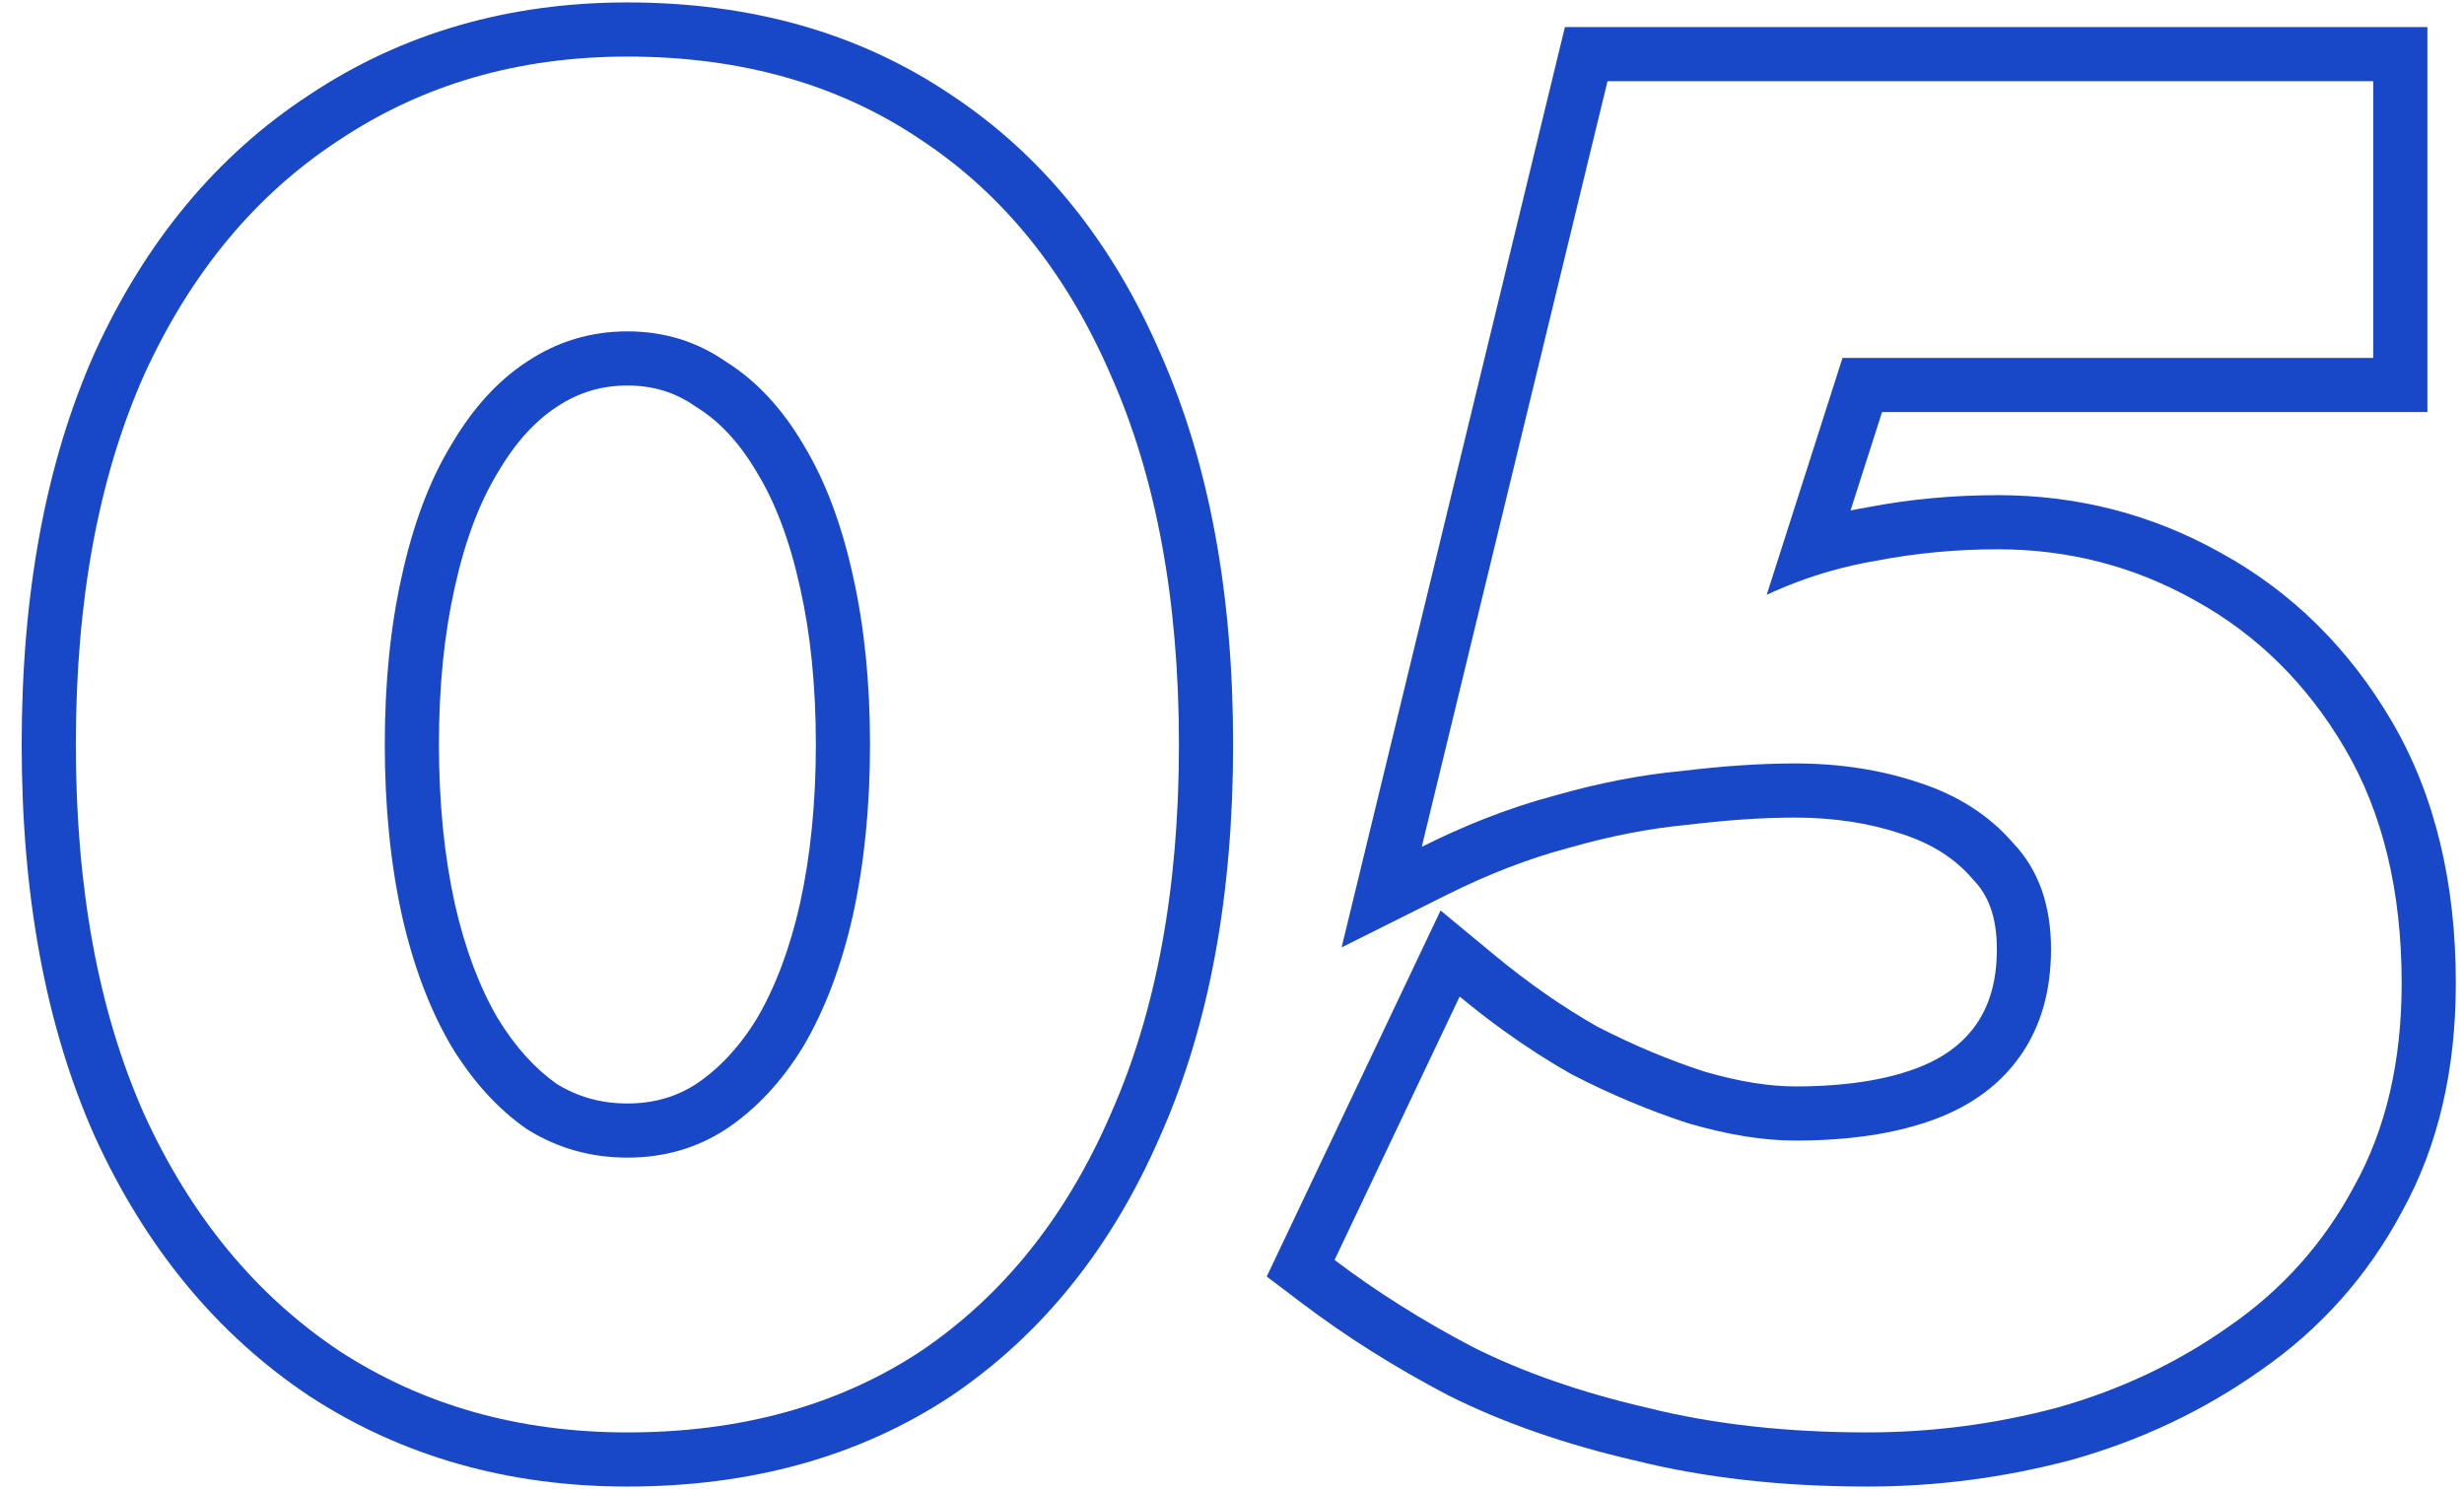
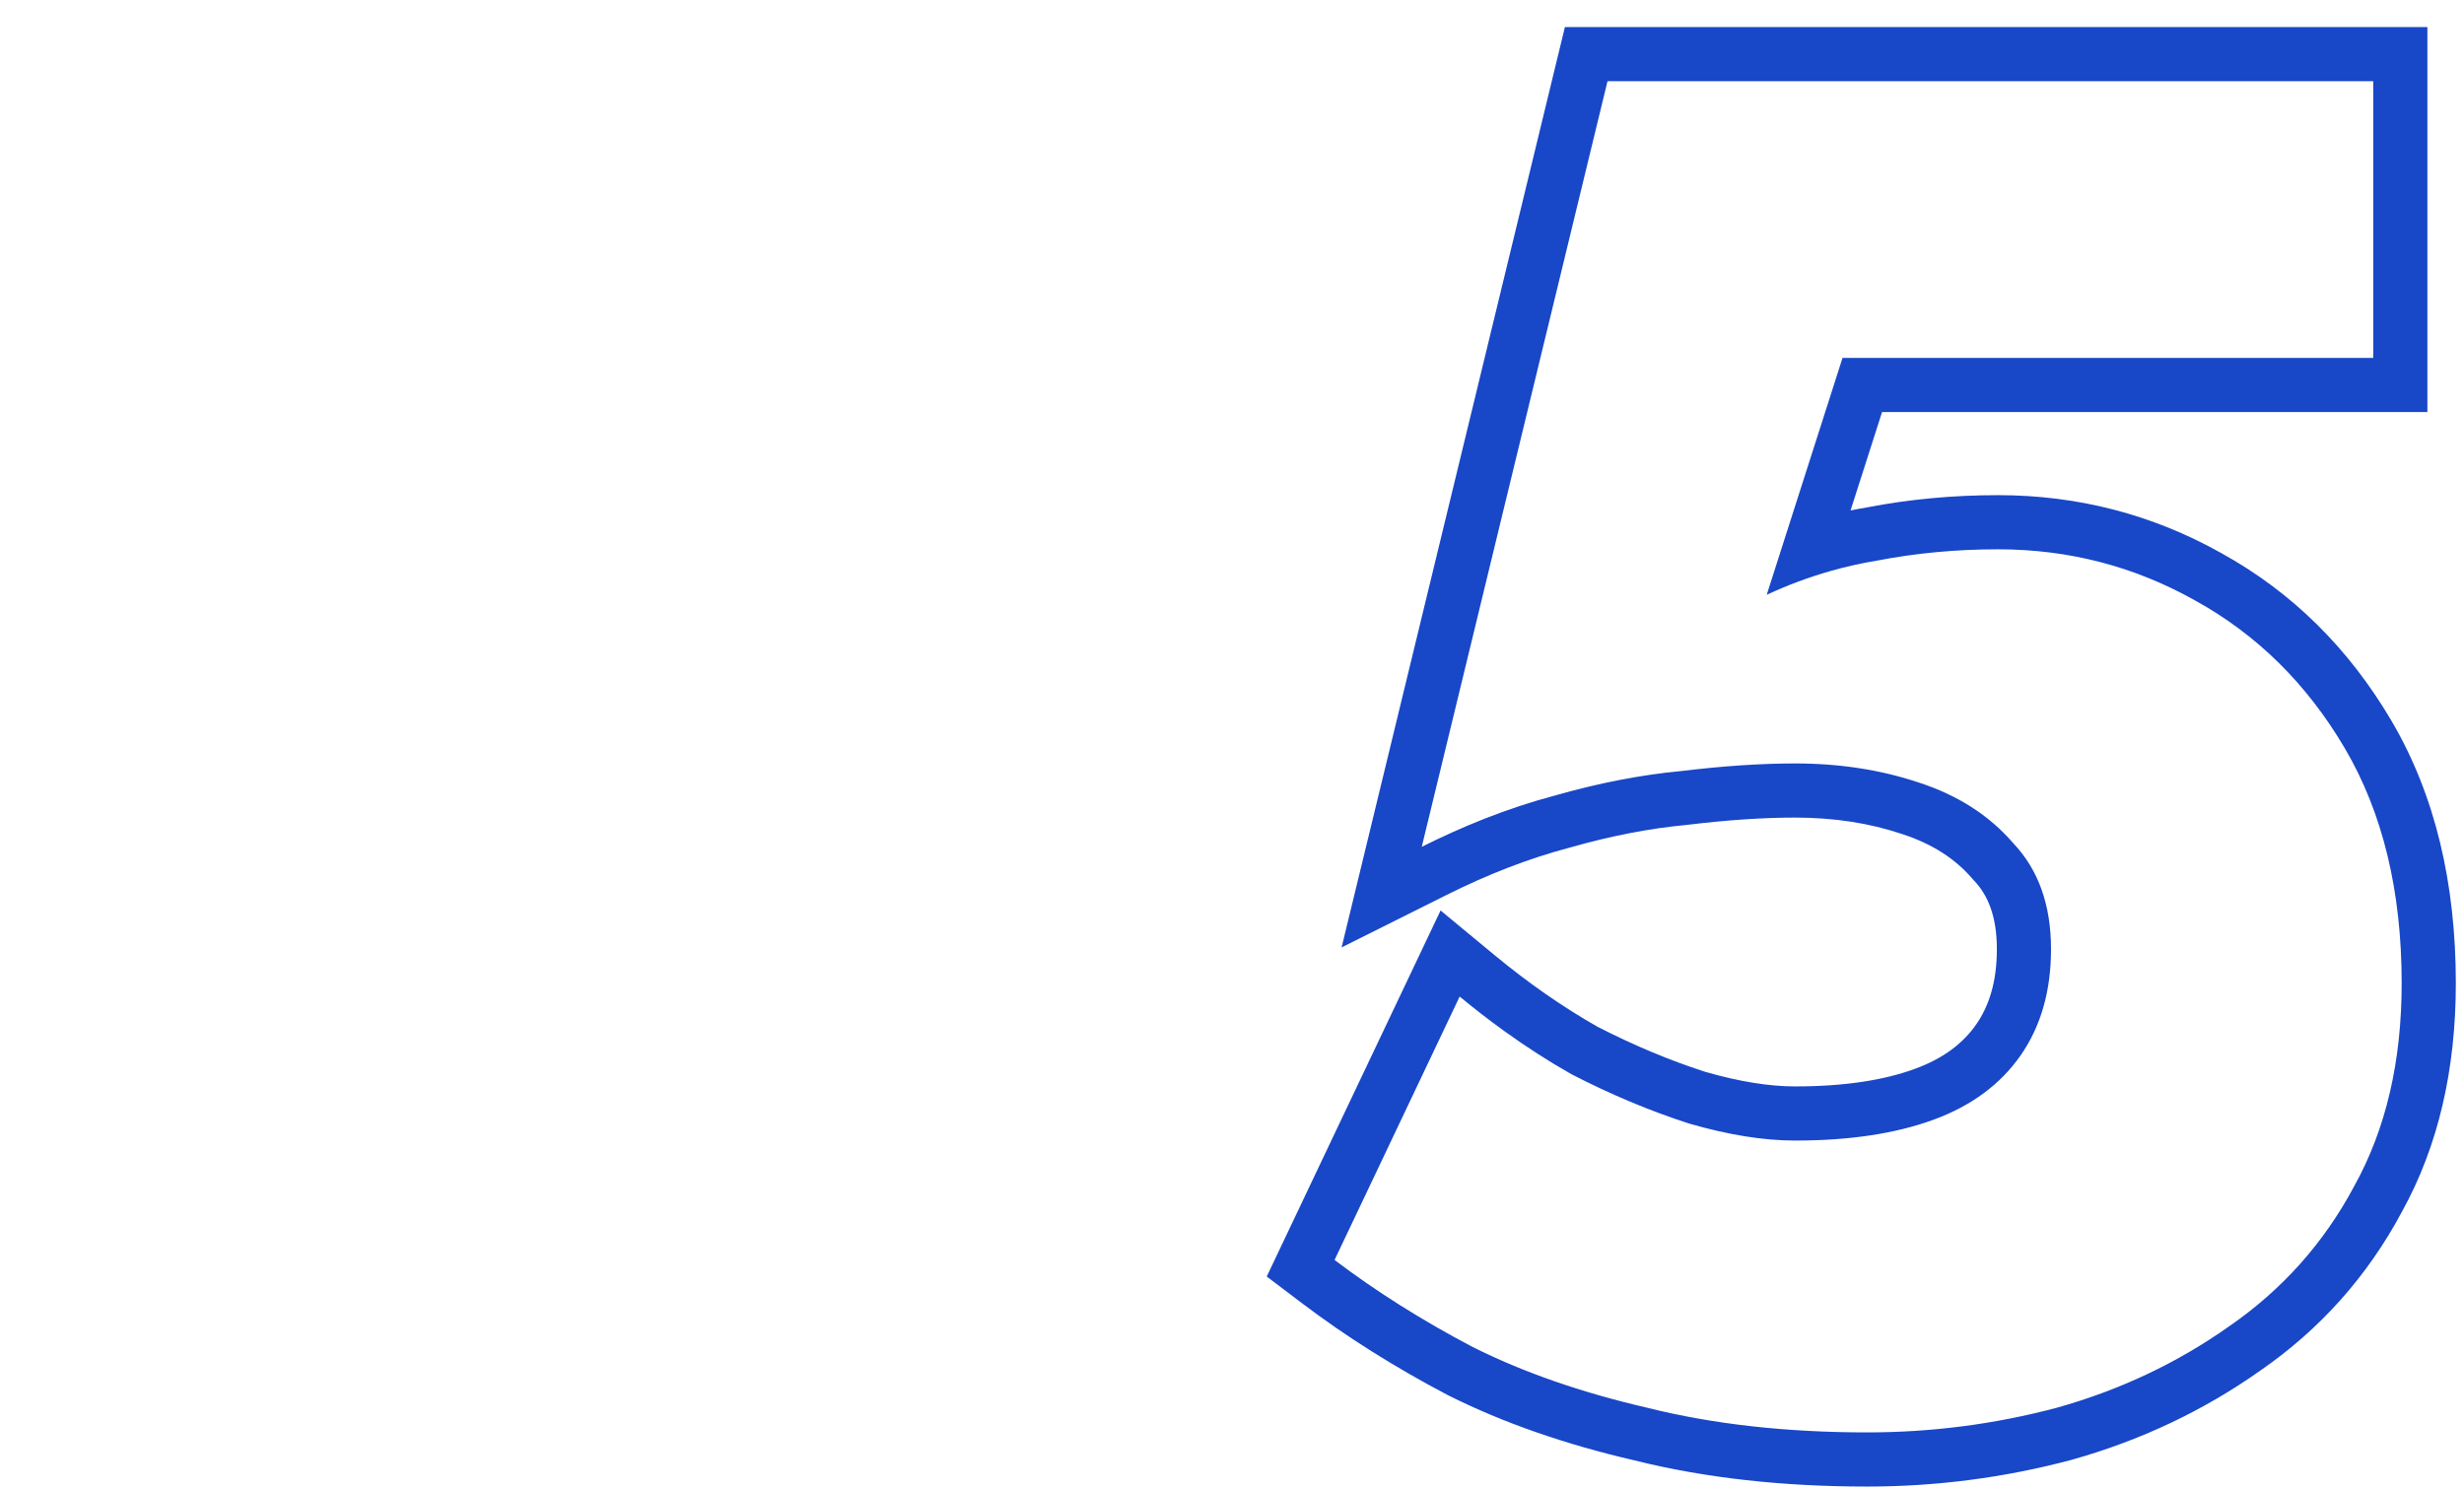
<svg xmlns="http://www.w3.org/2000/svg" width="91" height="55" viewBox="0 0 91 55" fill="none">
  <path fill-rule="evenodd" clip-rule="evenodd" d="M59.368 3H87.648V13.22H68.048L65.248 21.97C66.025 21.609 66.82 21.314 67.631 21.085C68.182 20.929 68.741 20.804 69.308 20.71C70.754 20.43 72.248 20.29 73.788 20.29C76.401 20.29 78.828 20.92 81.068 22.18C83.354 23.44 85.198 25.26 86.598 27.64C87.998 30.02 88.698 32.913 88.698 36.32C88.698 39.213 88.114 41.71 86.948 43.81C85.828 45.91 84.288 47.637 82.328 48.99C80.414 50.343 78.291 51.347 75.958 52C73.671 52.607 71.338 52.91 68.958 52.91C65.971 52.91 63.264 52.607 60.838 52C58.411 51.44 56.264 50.693 54.398 49.76C52.531 48.78 50.828 47.707 49.288 46.54L53.908 36.81C54.444 37.254 54.983 37.671 55.526 38.064C56.355 38.662 57.192 39.201 58.038 39.68C59.484 40.427 60.931 41.033 62.378 41.5C63.824 41.92 65.131 42.13 66.298 42.13C68.304 42.13 70.008 41.873 71.408 41.36C72.808 40.847 73.881 40.053 74.628 38.98C75.374 37.907 75.748 36.6 75.748 35.06C75.748 33.427 75.281 32.12 74.348 31.14C73.461 30.113 72.294 29.367 70.848 28.9C69.448 28.433 67.931 28.2 66.298 28.2C65.038 28.2 63.638 28.293 62.098 28.48C60.604 28.62 59.041 28.923 57.408 29.39C56.557 29.615 55.694 29.901 54.816 30.246C54.057 30.546 53.287 30.89 52.508 31.28L59.368 3ZM62.964 39.587C64.266 39.964 65.372 40.13 66.298 40.13C68.145 40.13 69.601 39.892 70.719 39.482C71.79 39.09 72.506 38.528 72.986 37.838C73.46 37.156 73.748 36.266 73.748 35.06C73.748 33.828 73.408 33.053 72.899 32.519L72.866 32.484L72.834 32.447C72.215 31.73 71.375 31.172 70.234 30.803L70.224 30.8L70.215 30.797C69.04 30.405 67.739 30.2 66.298 30.2C65.134 30.2 63.816 30.286 62.338 30.465L62.311 30.469L62.284 30.471C60.929 30.598 59.487 30.876 57.957 31.313L57.938 31.318L57.919 31.323C56.482 31.704 54.977 32.281 53.402 33.069L49.548 34.996L57.795 1H89.648V15.22H69.508L68.344 18.855C68.546 18.814 68.749 18.776 68.953 18.742C70.522 18.439 72.135 18.29 73.788 18.29C76.736 18.29 79.498 19.004 82.041 20.433C84.657 21.876 86.752 23.958 88.322 26.626C89.94 29.378 90.698 32.64 90.698 36.32C90.698 39.478 90.061 42.318 88.704 44.766C87.436 47.138 85.687 49.099 83.474 50.629C81.369 52.116 79.04 53.214 76.497 53.926L76.484 53.93L76.471 53.933C74.016 54.584 71.51 54.91 68.958 54.91C65.845 54.91 62.978 54.595 60.37 53.945C57.825 53.356 55.531 52.563 53.503 51.549L53.486 51.54L53.468 51.531C51.513 50.504 49.715 49.373 48.08 48.134L46.783 47.152L53.203 33.631L55.183 35.269C56.443 36.312 57.712 37.194 58.99 37.921C60.325 38.607 61.649 39.162 62.964 39.587Z" fill="#1847C7" />
-   <path fill-rule="evenodd" clip-rule="evenodd" d="M29.681 16.44C28.887 15.086 27.931 14.06 26.811 13.36C25.737 12.613 24.524 12.24 23.171 12.24C21.817 12.24 20.581 12.613 19.461 13.36C18.387 14.06 17.454 15.086 16.661 16.44C15.867 17.747 15.261 19.357 14.841 21.27C14.421 23.137 14.211 25.213 14.211 27.5C14.211 29.787 14.421 31.887 14.841 33.8C15.261 35.666 15.867 37.276 16.661 38.63C17.454 39.937 18.387 40.963 19.461 41.71C20.581 42.41 21.817 42.76 23.171 42.76C24.524 42.76 25.737 42.41 26.811 41.71C27.931 40.963 28.887 39.937 29.681 38.63C30.474 37.276 31.081 35.666 31.501 33.8C31.921 31.887 32.131 29.787 32.131 27.5C32.131 25.213 31.921 23.137 31.501 21.27C31.081 19.357 30.474 17.747 29.681 16.44ZM29.548 33.366C29.932 31.616 30.131 29.664 30.131 27.5C30.131 25.333 29.932 23.407 29.55 21.709L29.547 21.699L29.547 21.699C29.162 19.943 28.623 18.552 27.971 17.478L27.963 17.465L27.955 17.451C27.295 16.324 26.55 15.555 25.751 15.056L25.709 15.03L25.669 15.002C24.943 14.497 24.131 14.24 23.171 14.24C22.21 14.24 21.36 14.498 20.57 15.024L20.562 15.03L20.553 15.035C19.791 15.532 19.057 16.306 18.386 17.451L18.378 17.465L18.37 17.478C17.718 18.552 17.18 19.943 16.794 21.699L16.792 21.709L16.792 21.709C16.41 23.407 16.211 25.333 16.211 27.5C16.211 29.664 16.409 31.616 16.793 33.366C17.176 35.065 17.714 36.468 18.379 37.606C19.038 38.688 19.772 39.481 20.562 40.039C21.345 40.519 22.2 40.76 23.171 40.76C24.155 40.76 24.982 40.512 25.71 40.04C26.549 39.479 27.305 38.685 27.963 37.605C28.628 36.467 29.166 35.065 29.548 33.366ZM3.497 13.028L3.502 13.019C5.363 8.944 7.997 5.739 11.43 3.5C14.864 1.213 18.801 0.09 23.171 0.09C27.706 0.09 31.724 1.203 35.133 3.508C38.525 5.754 41.088 8.967 42.853 13.047C44.671 17.143 45.541 21.981 45.541 27.5C45.541 33.019 44.671 37.857 42.853 41.953C41.087 46.033 38.526 49.265 35.142 51.556L35.133 51.562L35.124 51.568C31.715 53.823 27.701 54.91 23.171 54.91C18.807 54.91 14.873 53.813 11.439 51.576L11.43 51.57L11.421 51.564C7.995 49.28 5.363 46.056 3.502 41.981L3.497 41.971L3.493 41.962C1.672 37.864 0.801 33.023 0.801 27.5C0.801 21.977 1.672 17.135 3.493 13.038L3.497 13.028ZM34.021 5.17C30.988 3.117 27.371 2.09 23.171 2.09C19.157 2.09 15.611 3.117 12.531 5.17C9.451 7.177 7.047 10.07 5.321 13.85C3.641 17.63 2.801 22.18 2.801 27.5C2.801 32.82 3.641 37.37 5.321 41.15C7.047 44.93 9.451 47.846 12.531 49.9C15.611 51.907 19.157 52.91 23.171 52.91C27.371 52.91 30.988 51.907 34.021 49.9C37.054 47.846 39.387 44.93 41.021 41.15C42.701 37.37 43.541 32.82 43.541 27.5C43.541 22.18 42.701 17.63 41.021 13.85C39.387 10.07 37.054 7.177 34.021 5.17Z" fill="#1847C7" />
</svg>